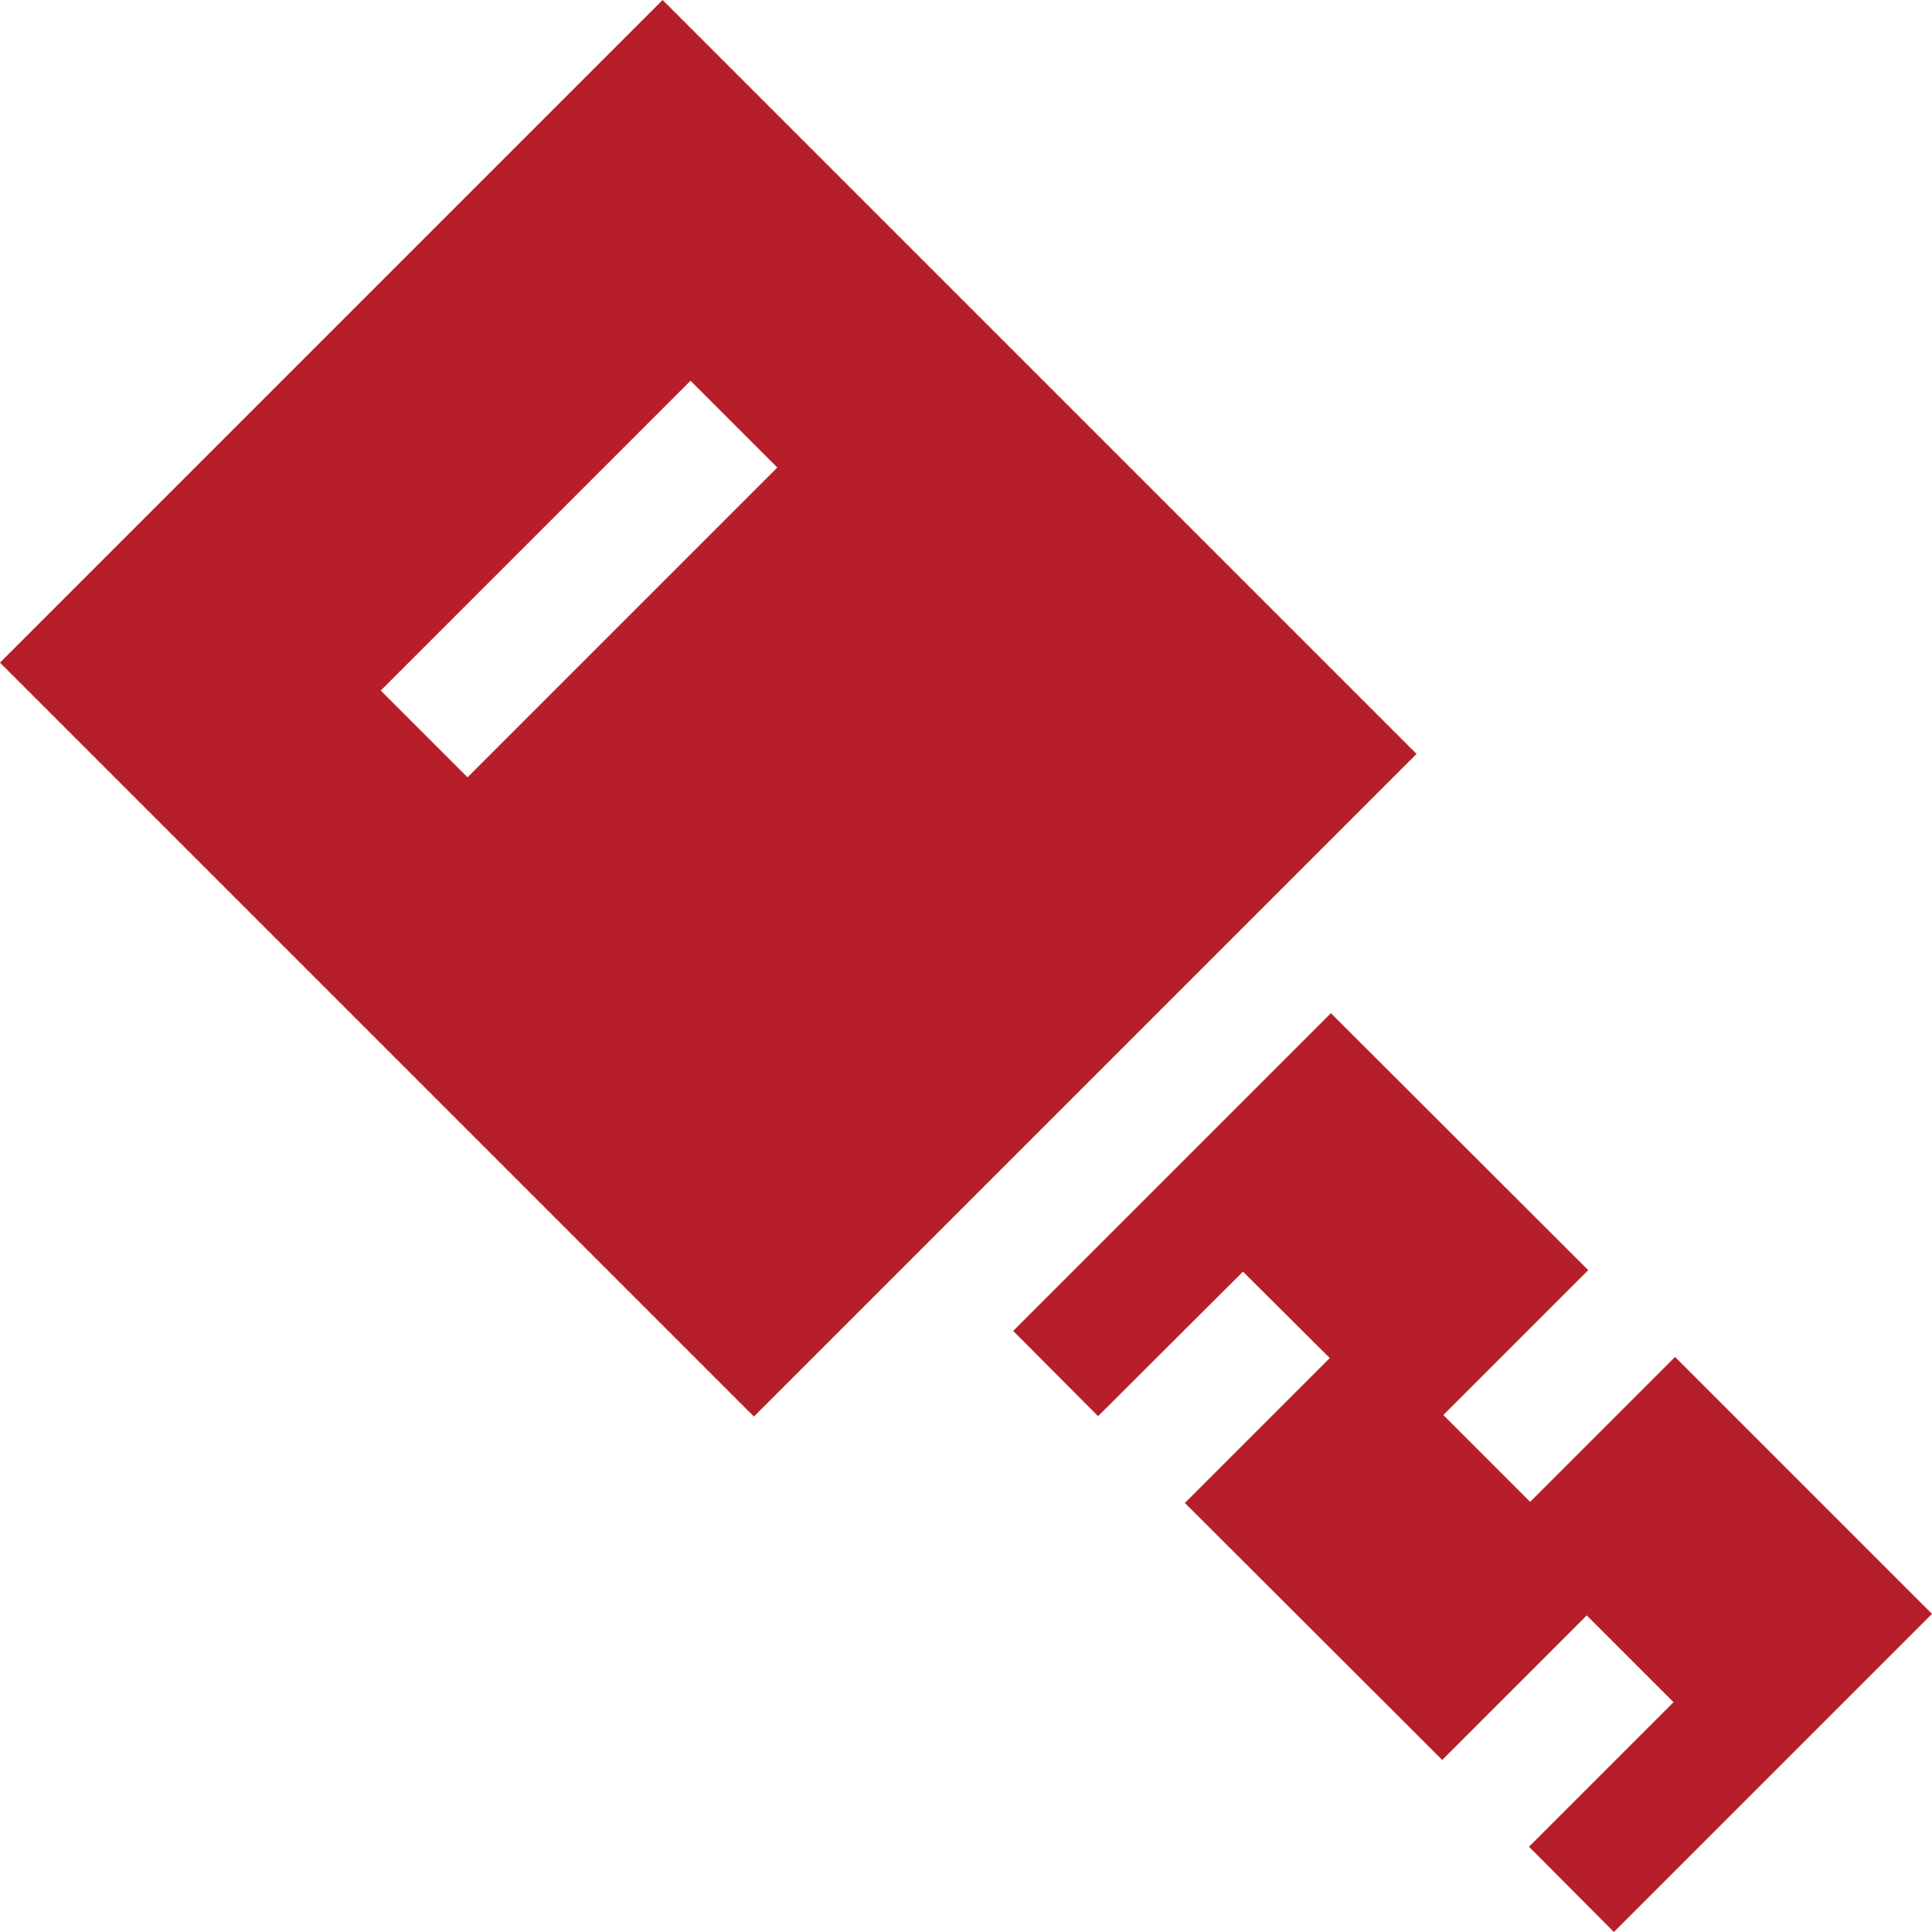
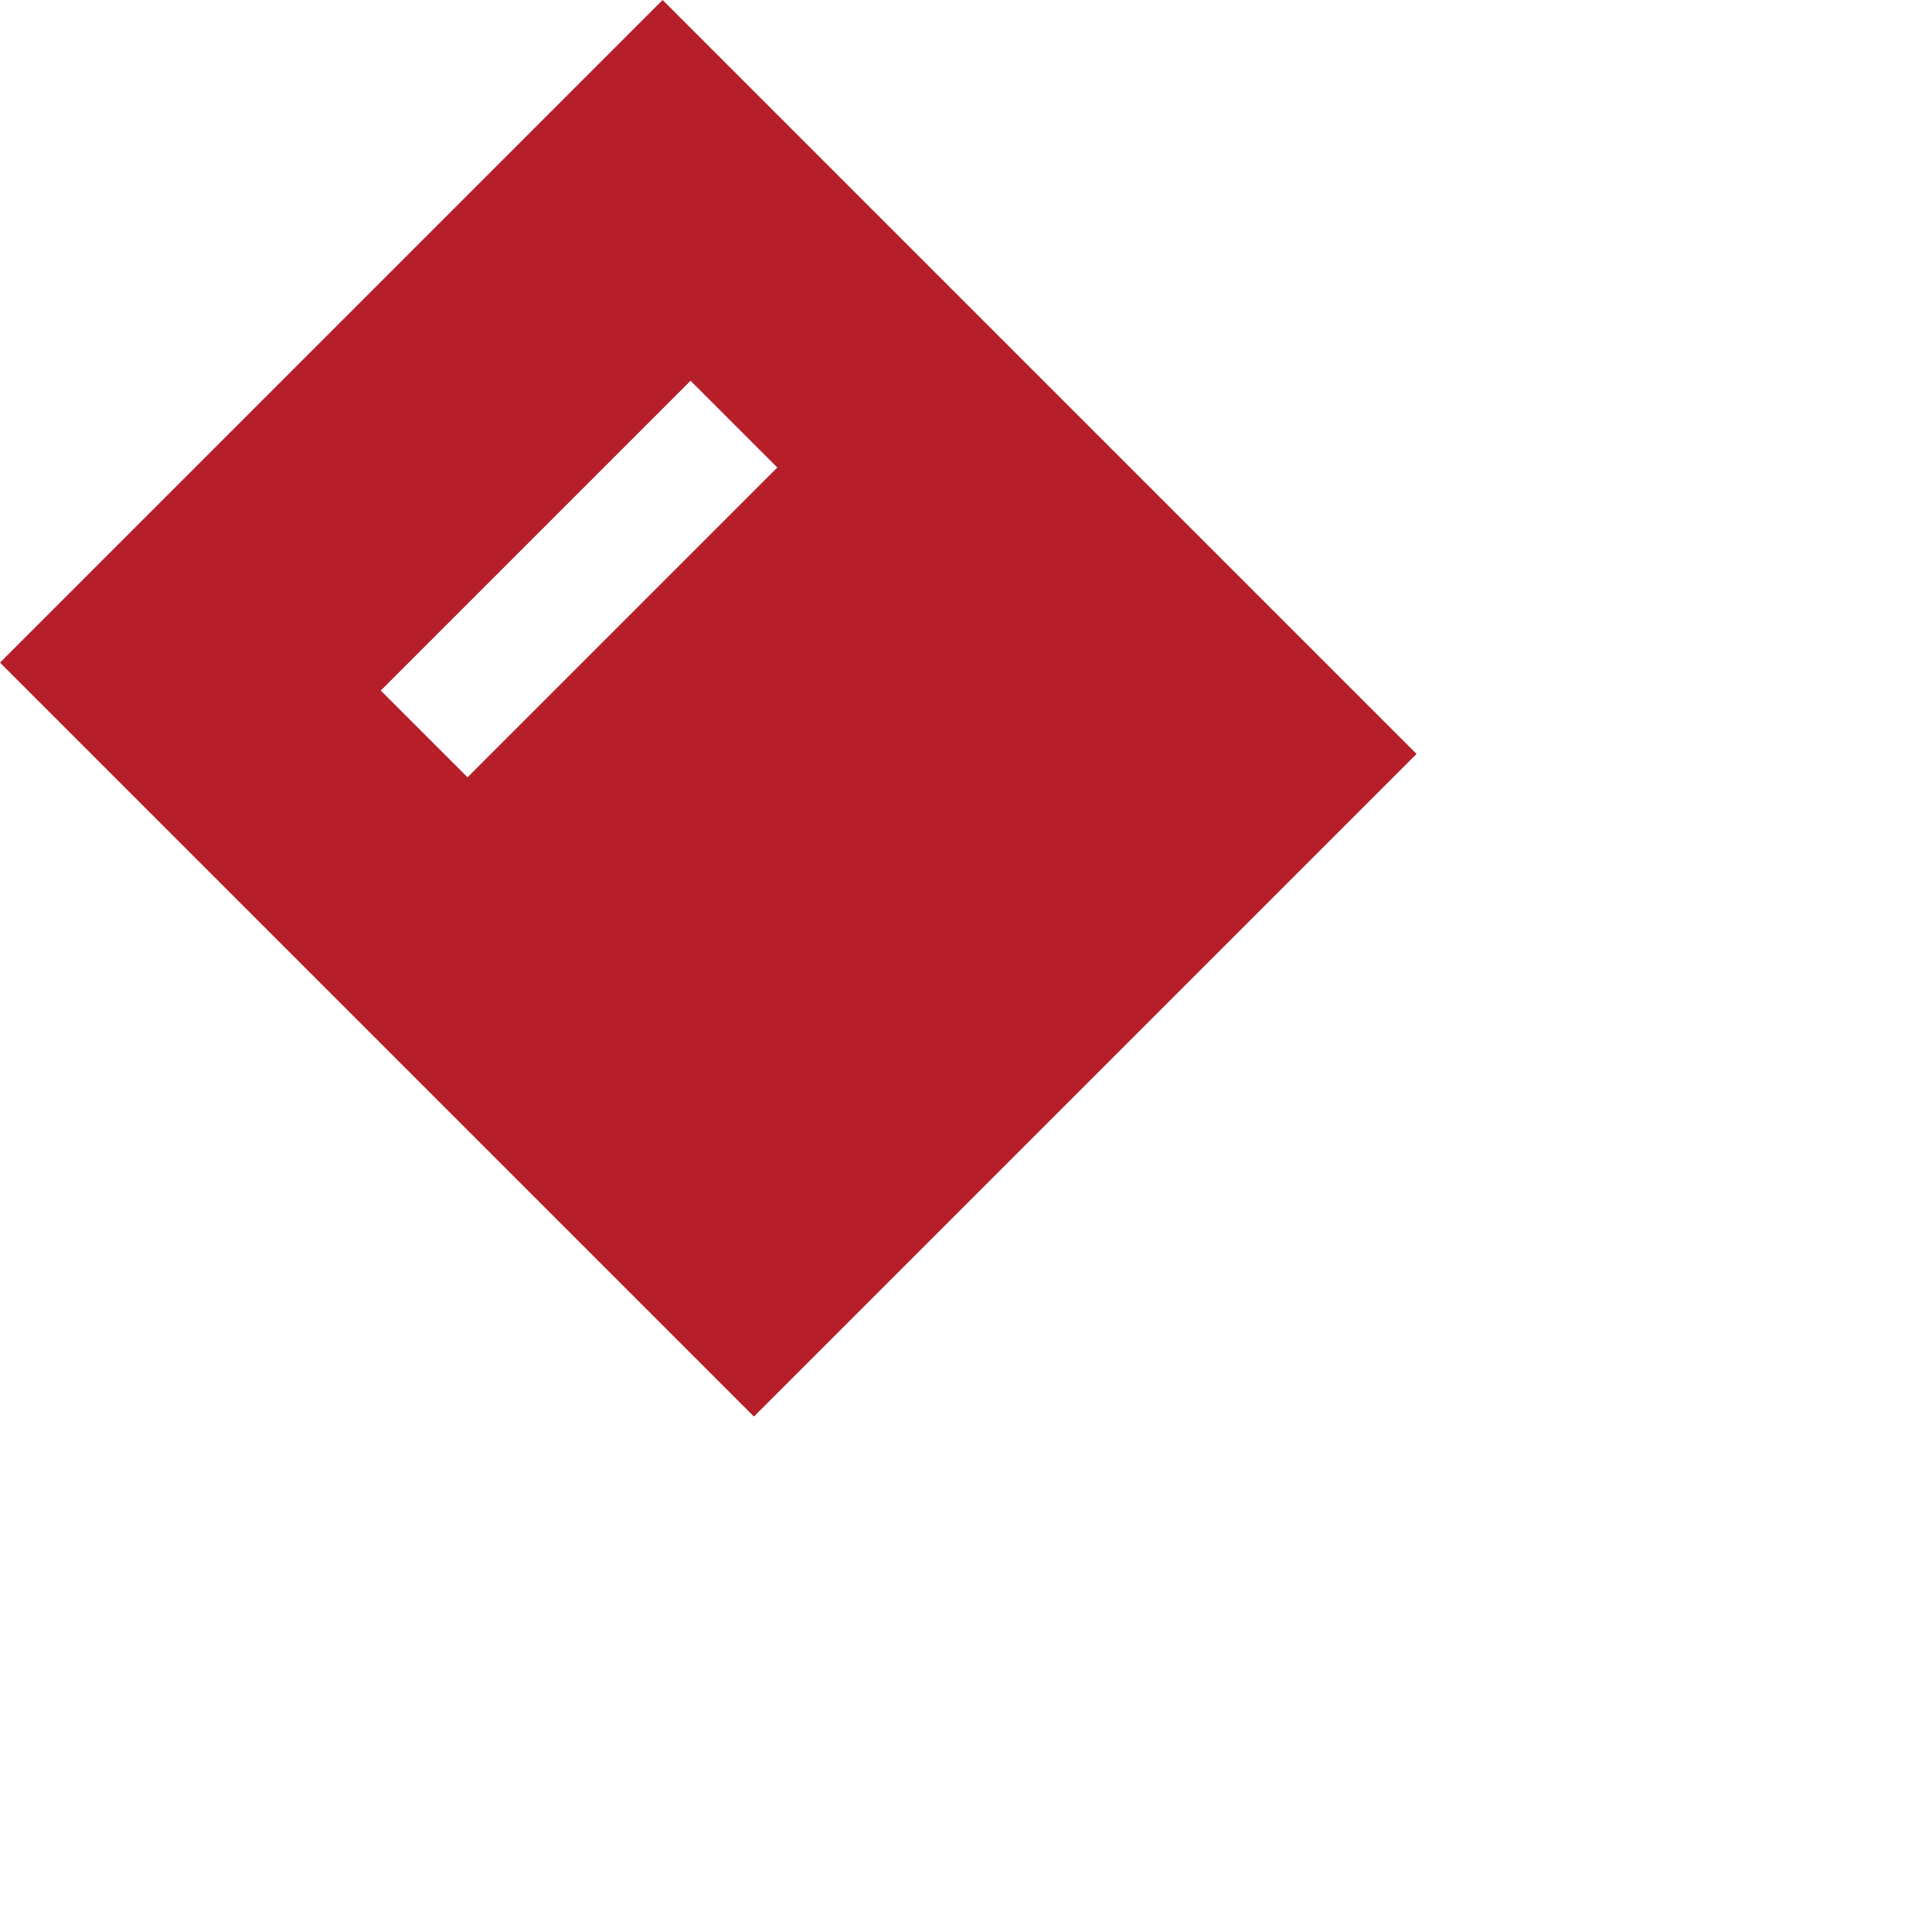
<svg xmlns="http://www.w3.org/2000/svg" version="1.1" id="Layer_1" x="0px" y="0px" viewBox="0 0 512 512" style="enable-background:new 0 0 512 512;" xml:space="preserve">
  <style type="text/css">
	.st0{fill:#B61F29;}
</style>
  <title>car-key</title>
-   <path class="st0" d="M175.6,0L0,175.6l199.8,199.8l175.6-175.6L175.6,0z M123.9,206l-23-23l82.1-82.1l23,23L123.9,206z" />
-   <polygon class="st0" points="443.9,359.6 405.5,398 382.5,375 420.9,336.6 352.7,268.5 268.5,352.7 291,375.3 329.4,337   352.4,359.9 314,398.3 382.2,466.4 420.5,428.1 443.5,451.1 405.2,489.4 427.7,512 512,427.7 " />
+   <path class="st0" d="M175.6,0L0,175.6l199.8,199.8l175.6-175.6z M123.9,206l-23-23l82.1-82.1l23,23L123.9,206z" />
</svg>